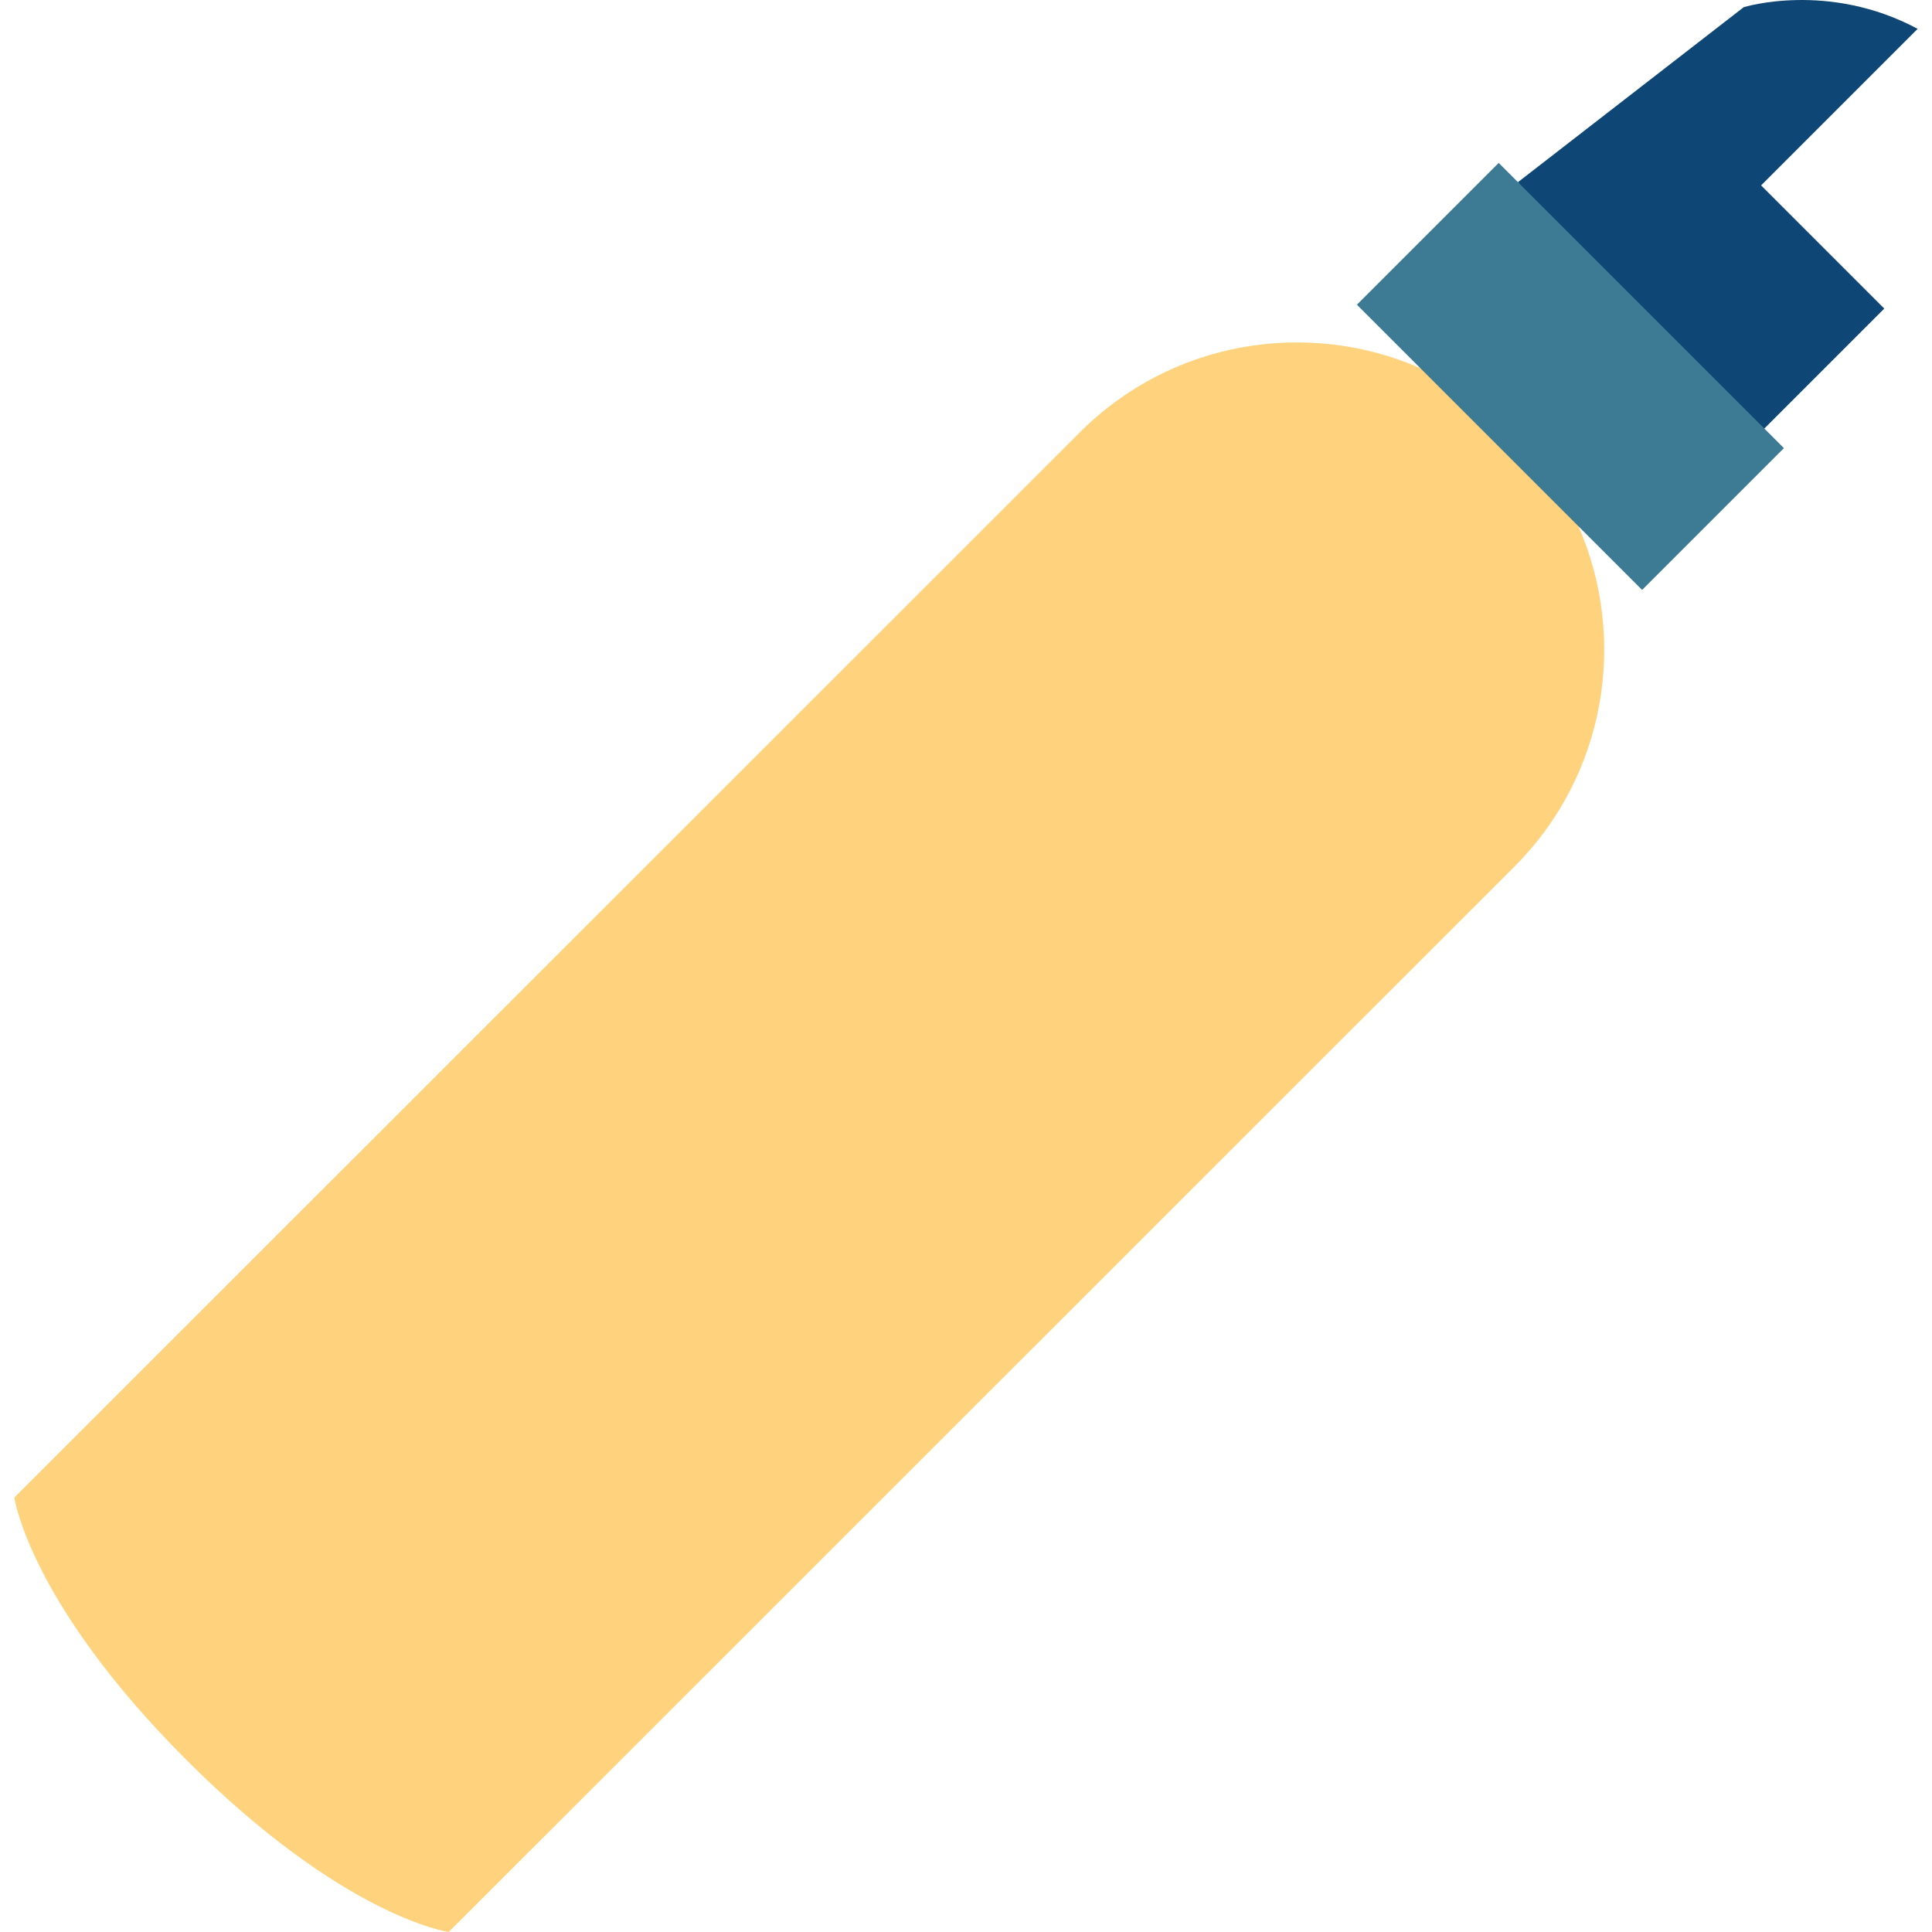
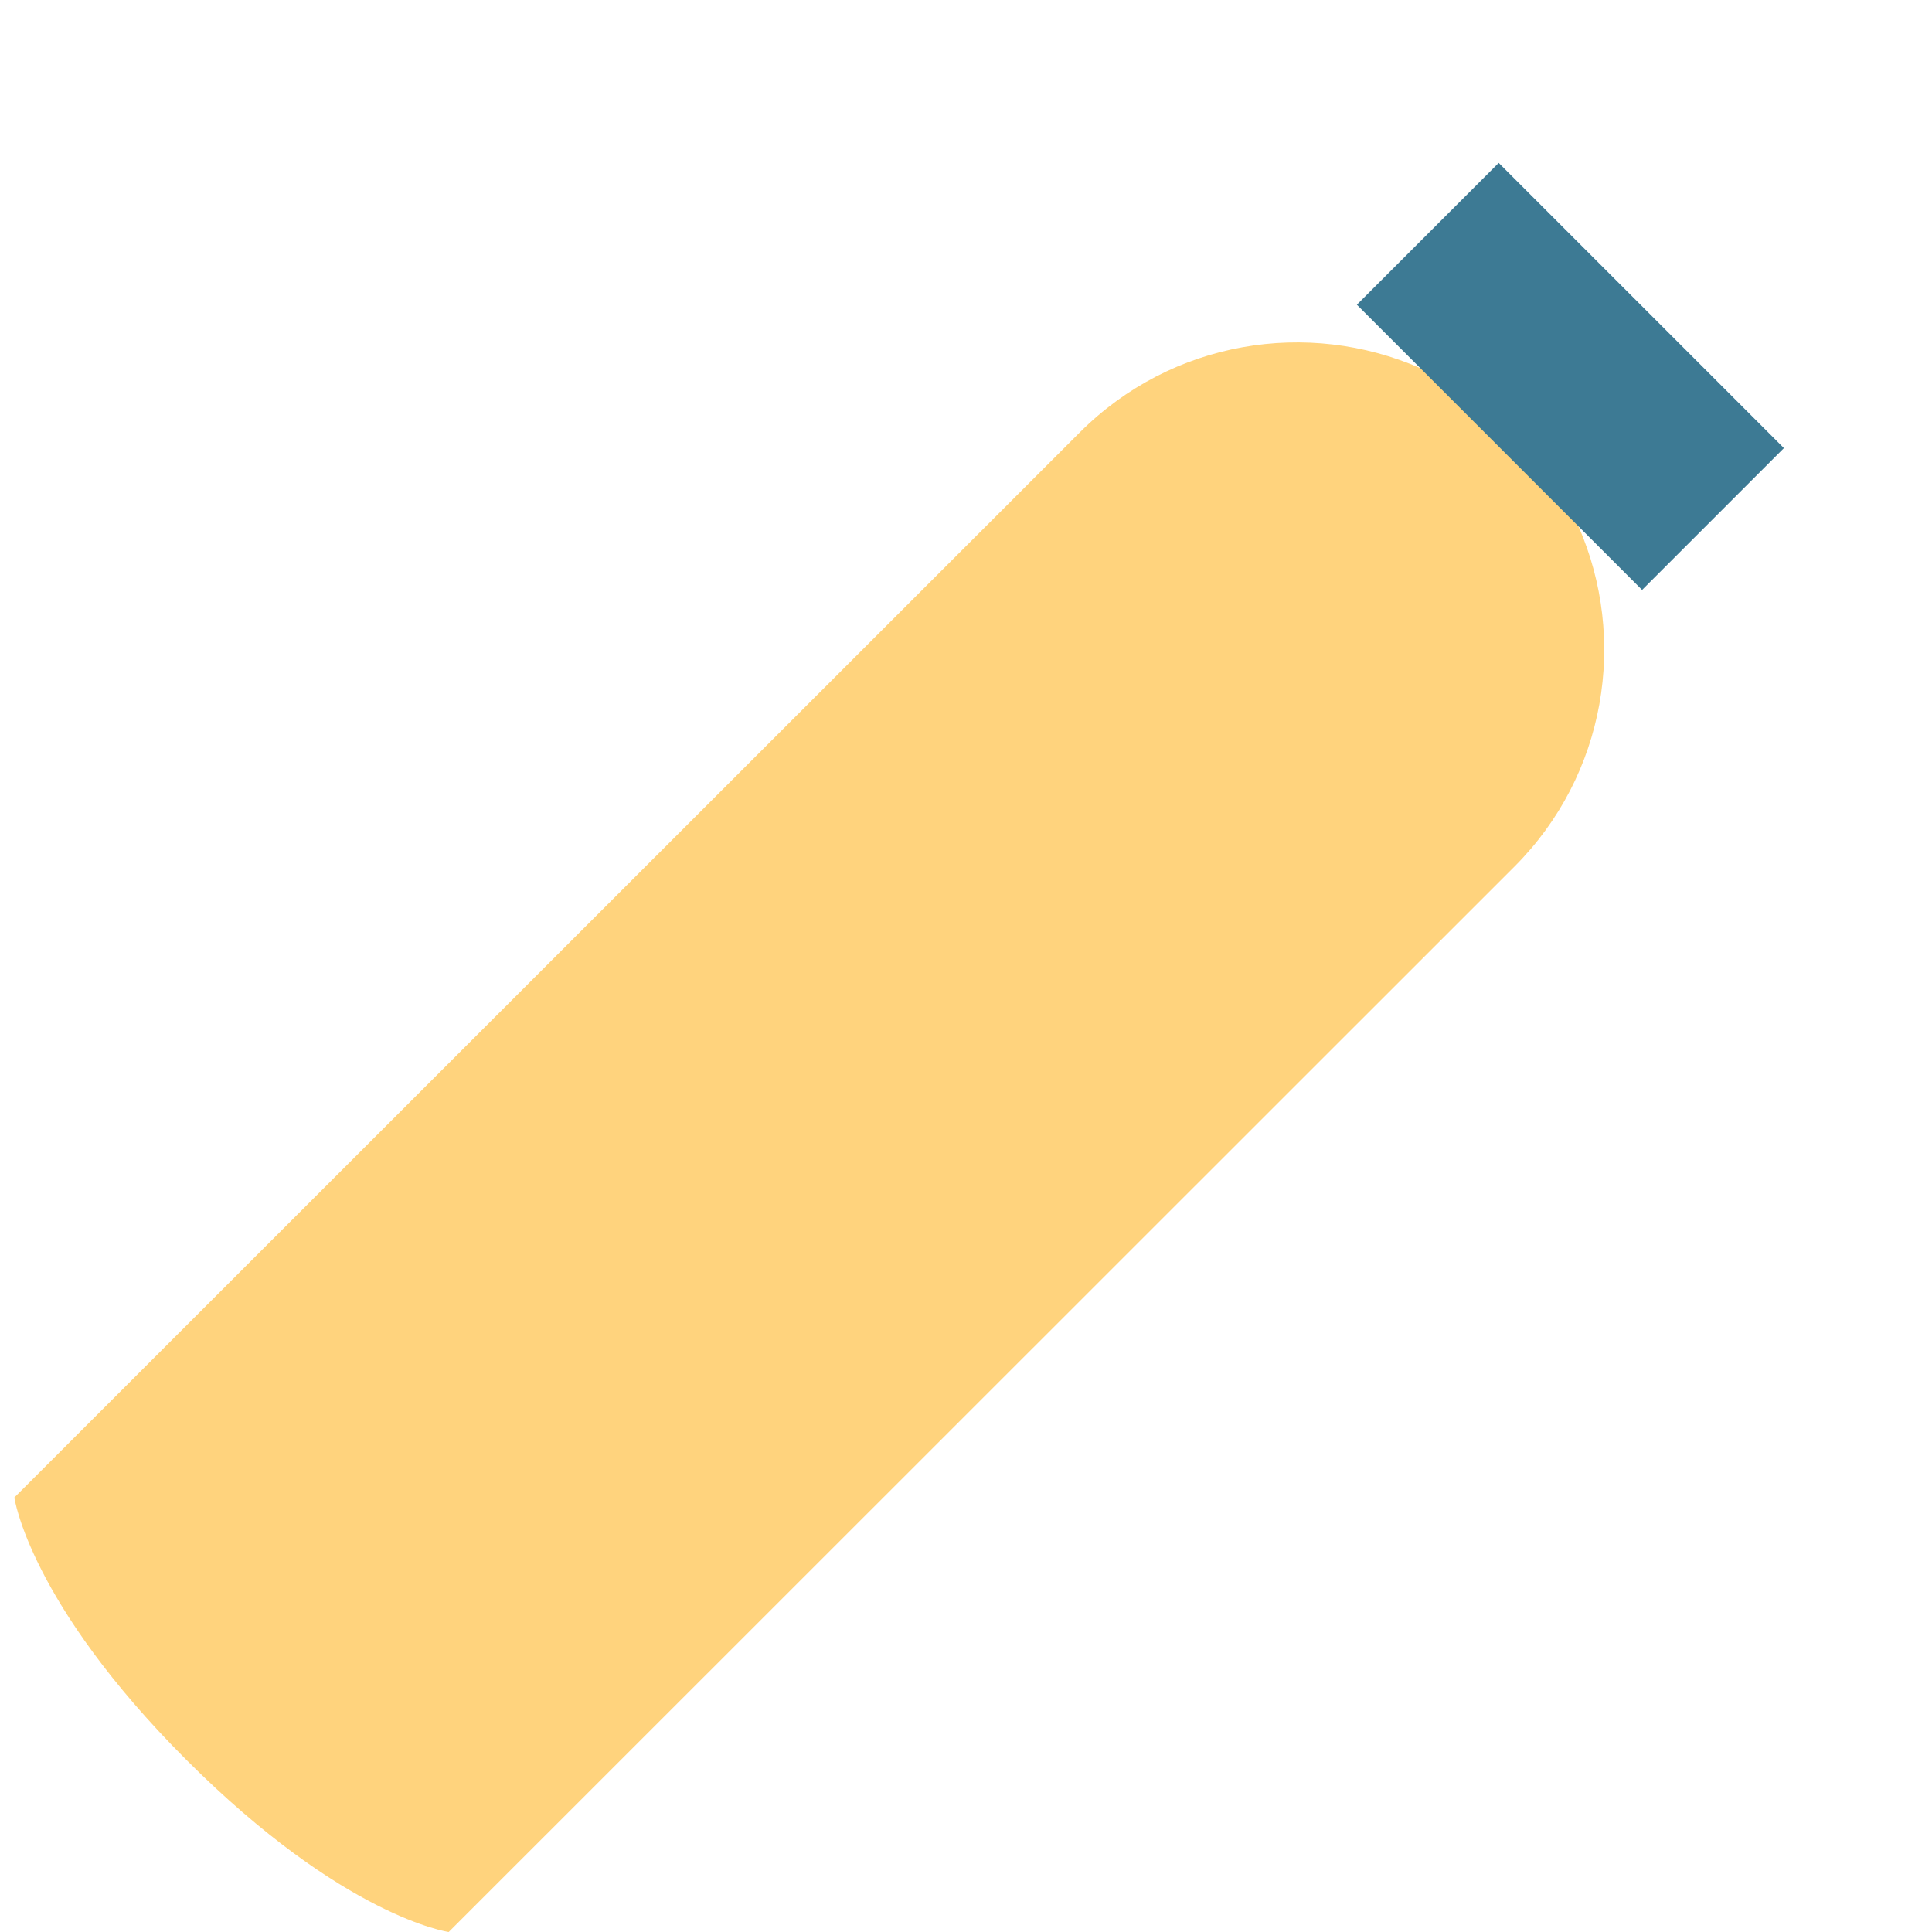
<svg xmlns="http://www.w3.org/2000/svg" version="1.1" id="Layer_1" viewBox="0 0 512 512" xml:space="preserve">
  <path style="fill:#FFD37D;" d="M418.306,139.46l-4.635-37.237l-37.23-4.642c-29.811-13.064-65.844-7.422-90.251,16.977  L3.804,396.853c0,0,3.849,27.783,45.588,69.536S118.913,512,118.913,512l282.385-282.295  C425.706,205.306,431.36,169.274,418.306,139.46z" />
-   <path style="fill:#0E4675;" d="M499.351,81.778l-32.645-32.645l41.49-41.49c-23.722-12.706-46.102-5.733-46.102-5.733  l-59.804,46.348l48.993,81.589L499.351,81.778z" />
  <rect x="362.684" y="73.117" transform="matrix(-0.707 -0.707 0.707 -0.707 639.895 464.447)" style="fill:#3D7A94;" width="106.908" height="53.16" />
</svg>